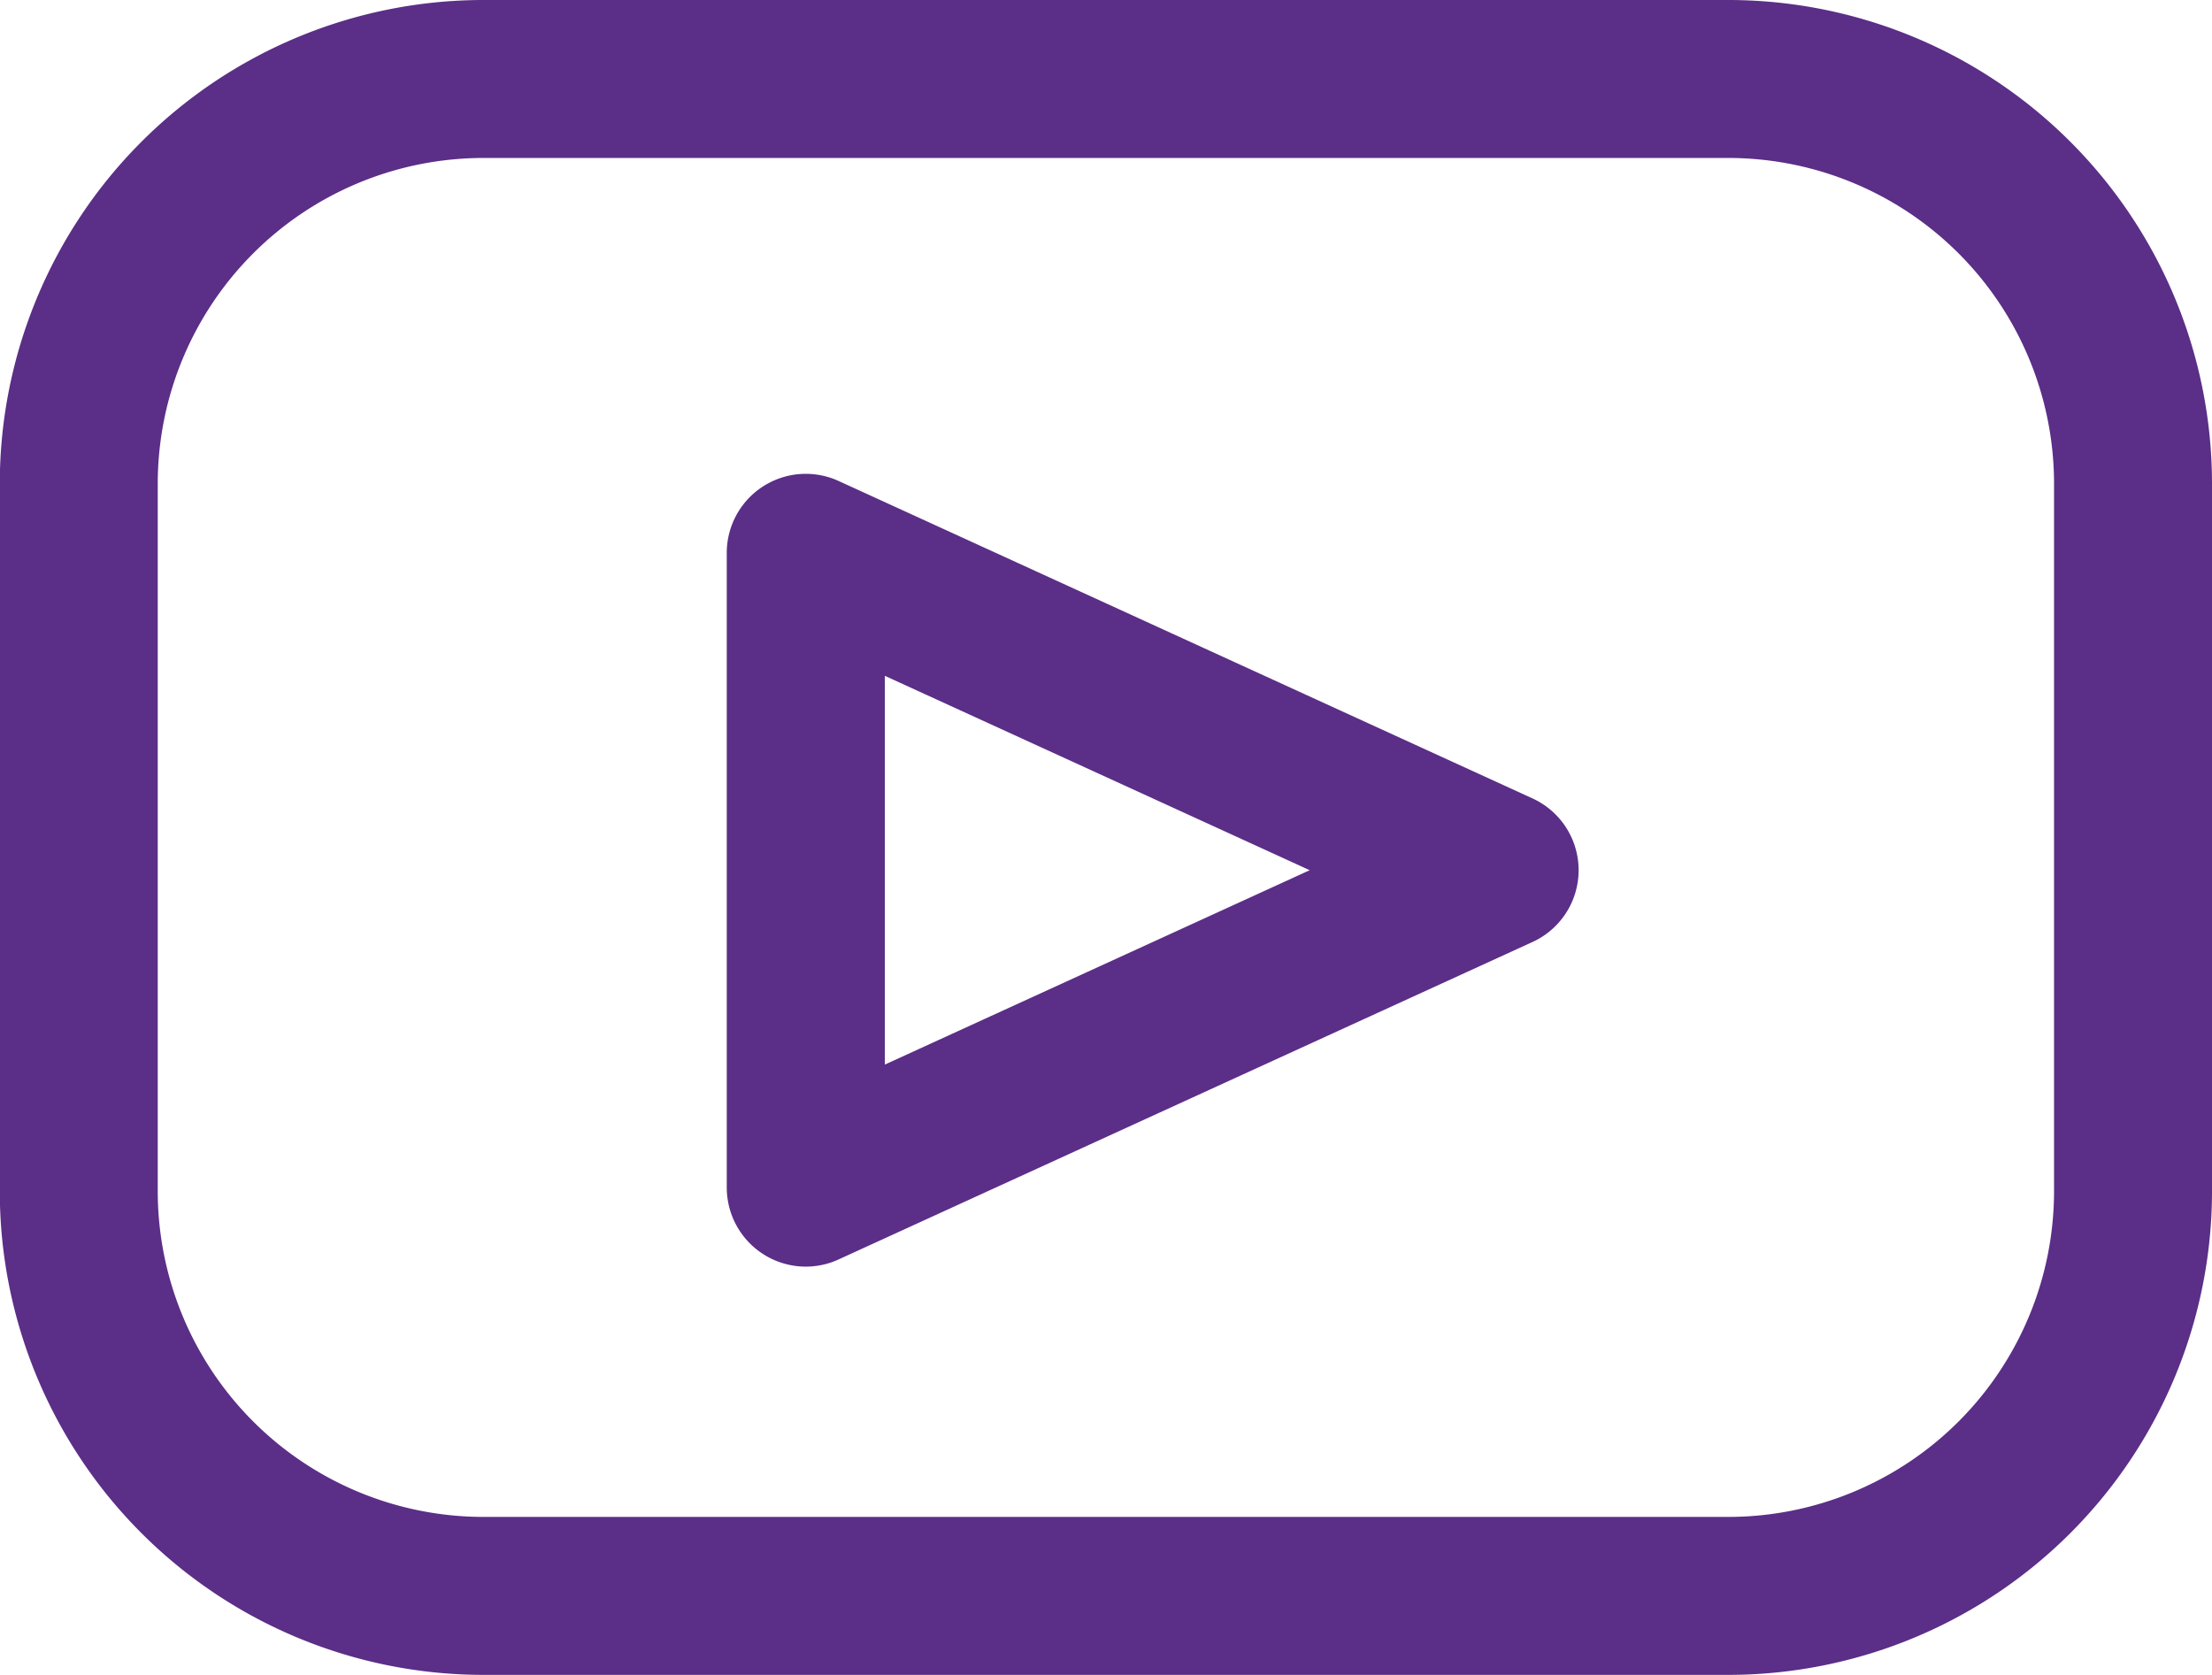
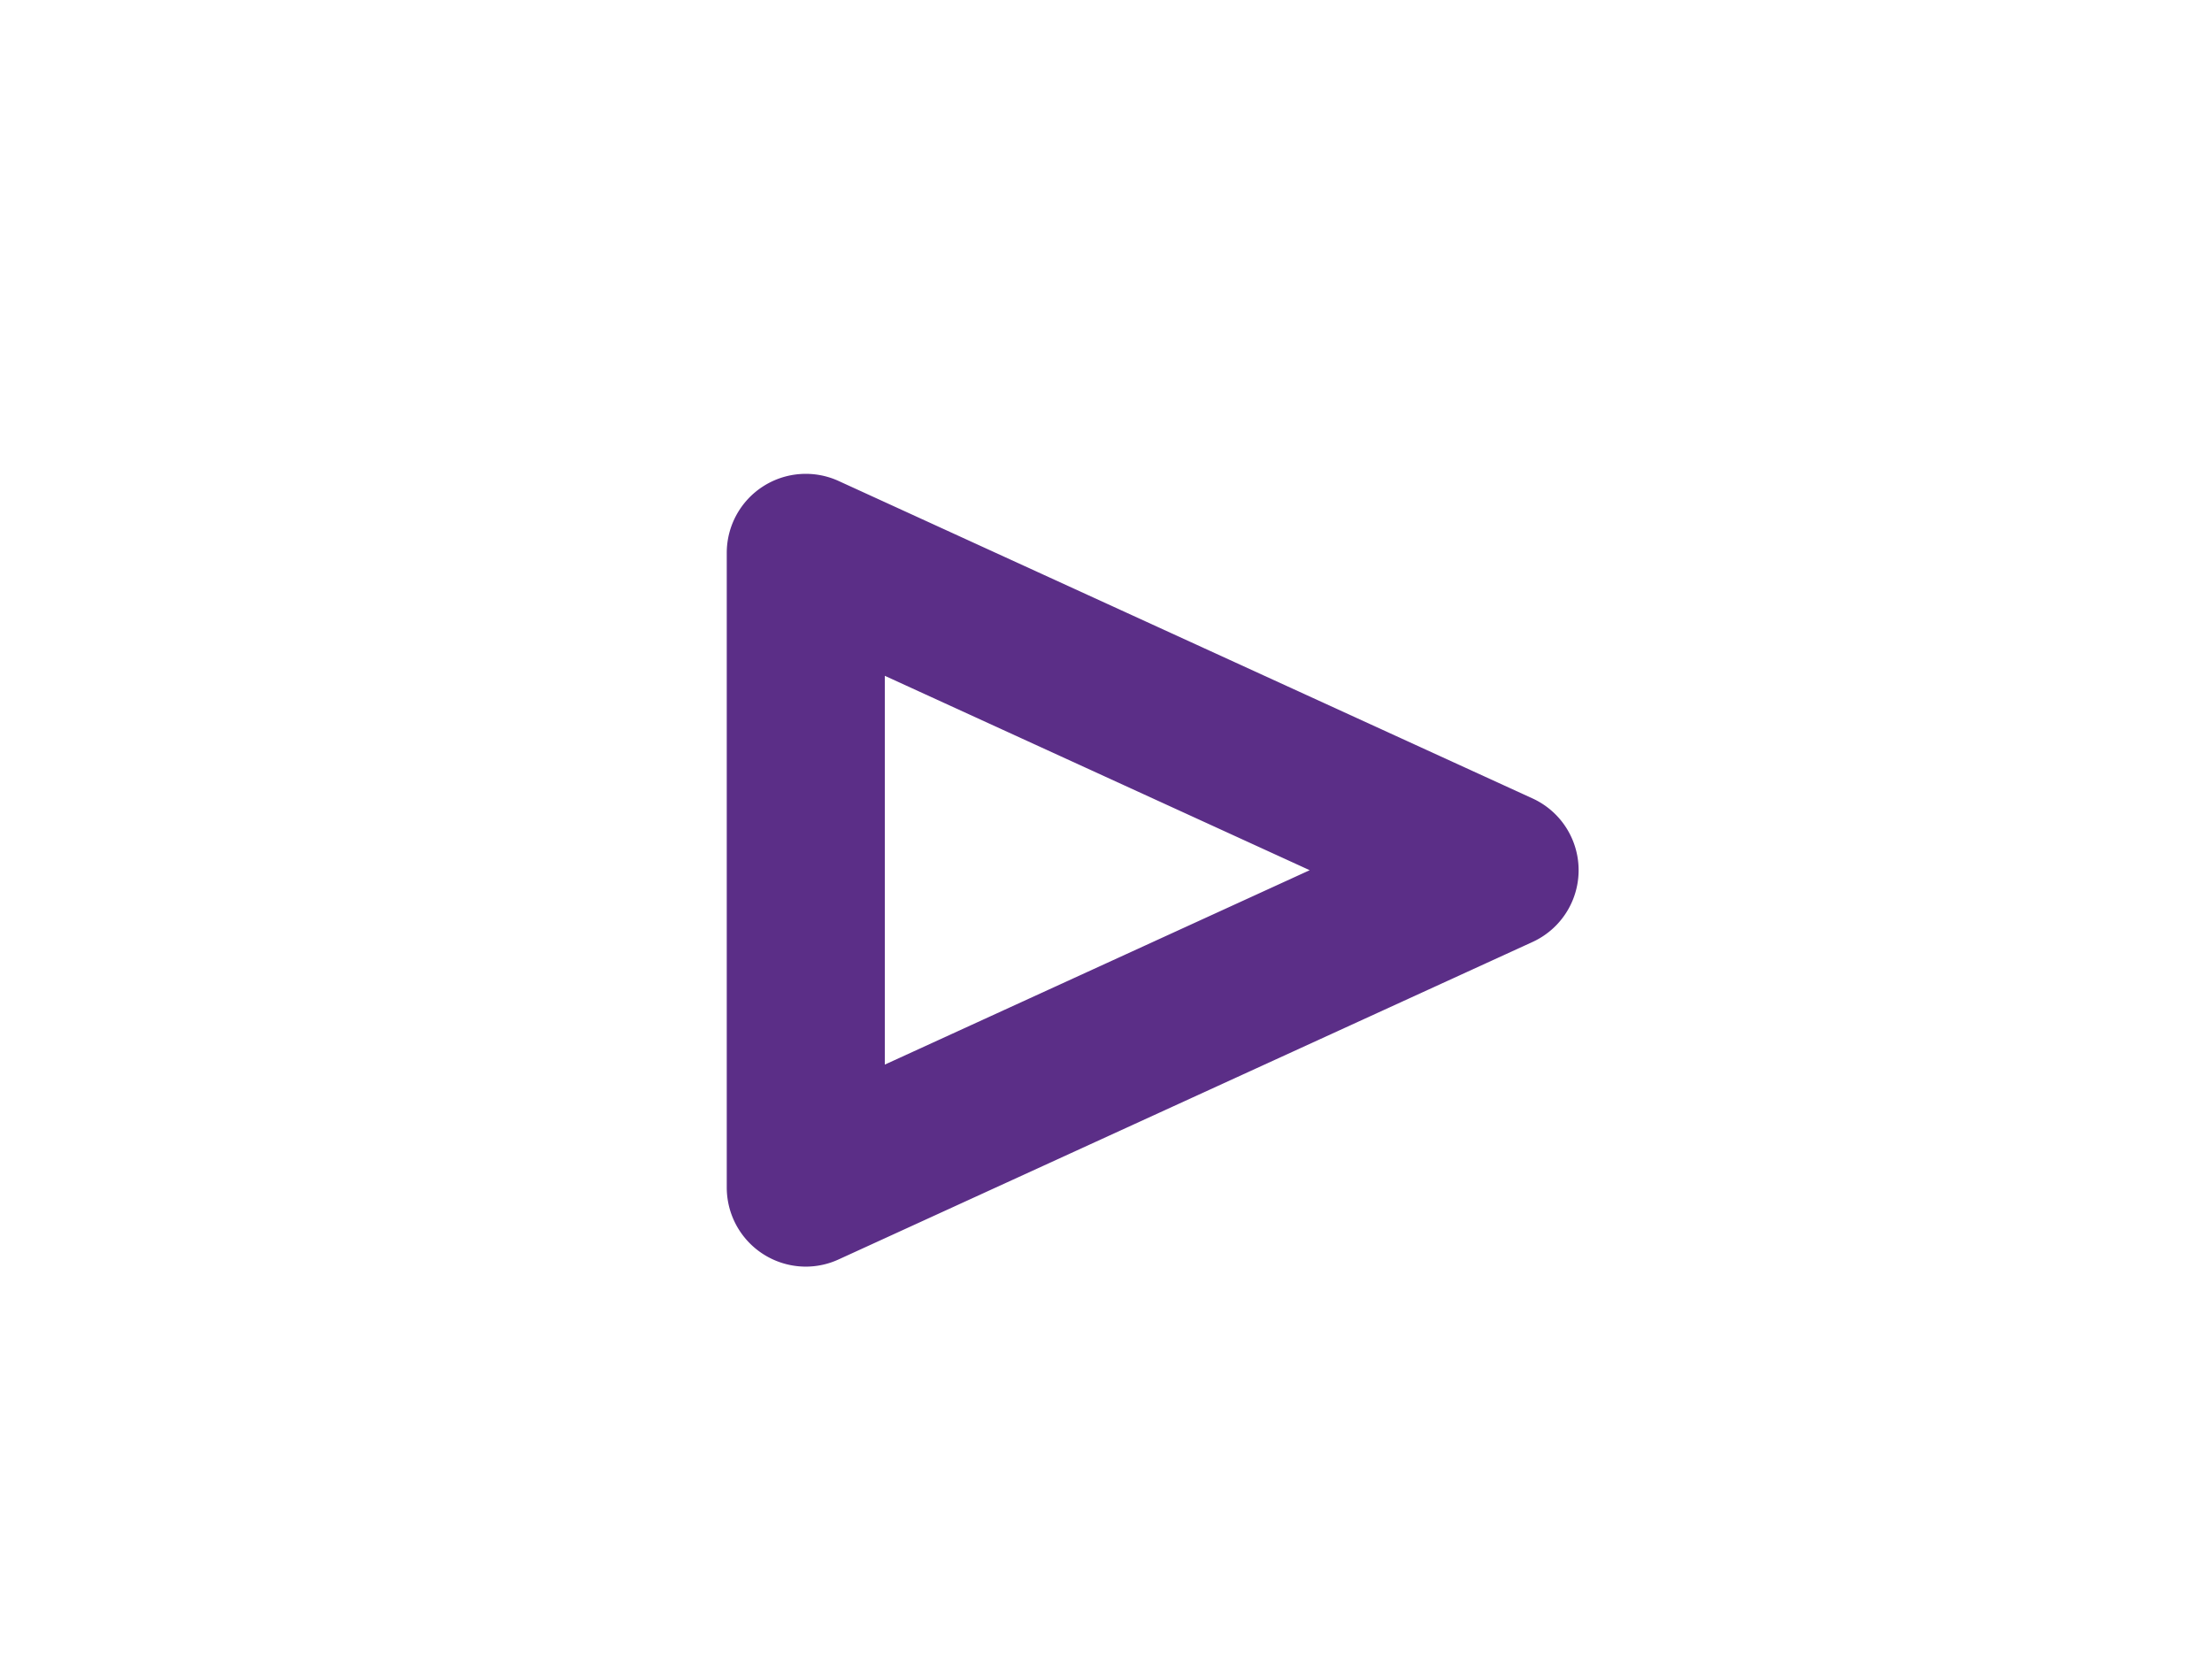
<svg xmlns="http://www.w3.org/2000/svg" width="21.132" height="16" viewBox="0 0 21.132 16">
  <g transform="translate(-1683.434 -637.5)">
-     <path d="M1699.949,653.5h-11.9a4.622,4.622,0,0,1-4.617-4.617v-6.766a4.622,4.622,0,0,1,4.617-4.617h11.9a4.622,4.622,0,0,1,4.617,4.617v6.766A4.622,4.622,0,0,1,1699.949,653.5Zm-11.9-14.491a3.113,3.113,0,0,0-3.108,3.108v6.766a3.113,3.113,0,0,0,3.108,3.108h11.9a3.113,3.113,0,0,0,3.108-3.108v-6.766a3.113,3.113,0,0,0-3.108-3.108Z" fill="#5b2e87" />
    <path d="M1691.132,649.6a.756.756,0,0,1-.755-.755v-6.064a.755.755,0,0,1,1.069-.686l6.628,3.032a.754.754,0,0,1,0,1.372l-6.628,3.032A.752.752,0,0,1,1691.132,649.6Zm.755-5.644v3.714l4.059-1.857Z" fill="#5b2e87" />
  </g>
</svg>